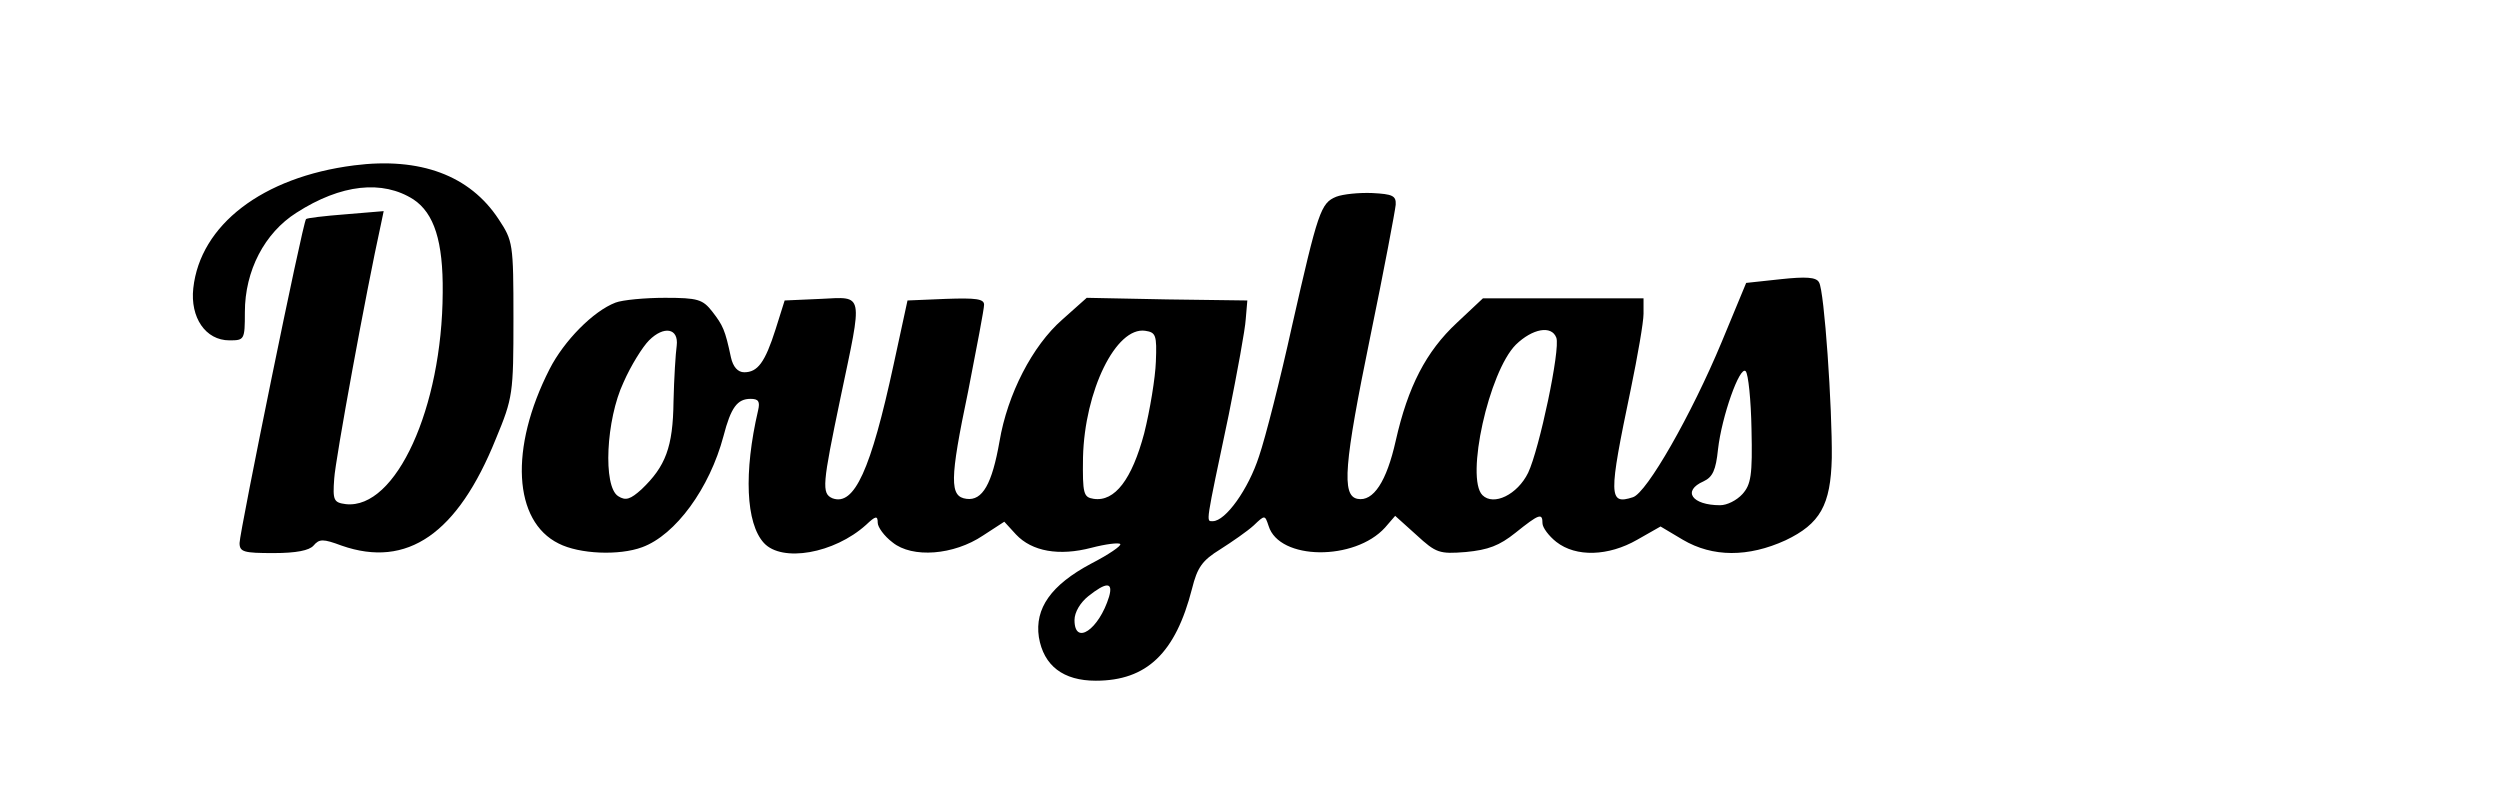
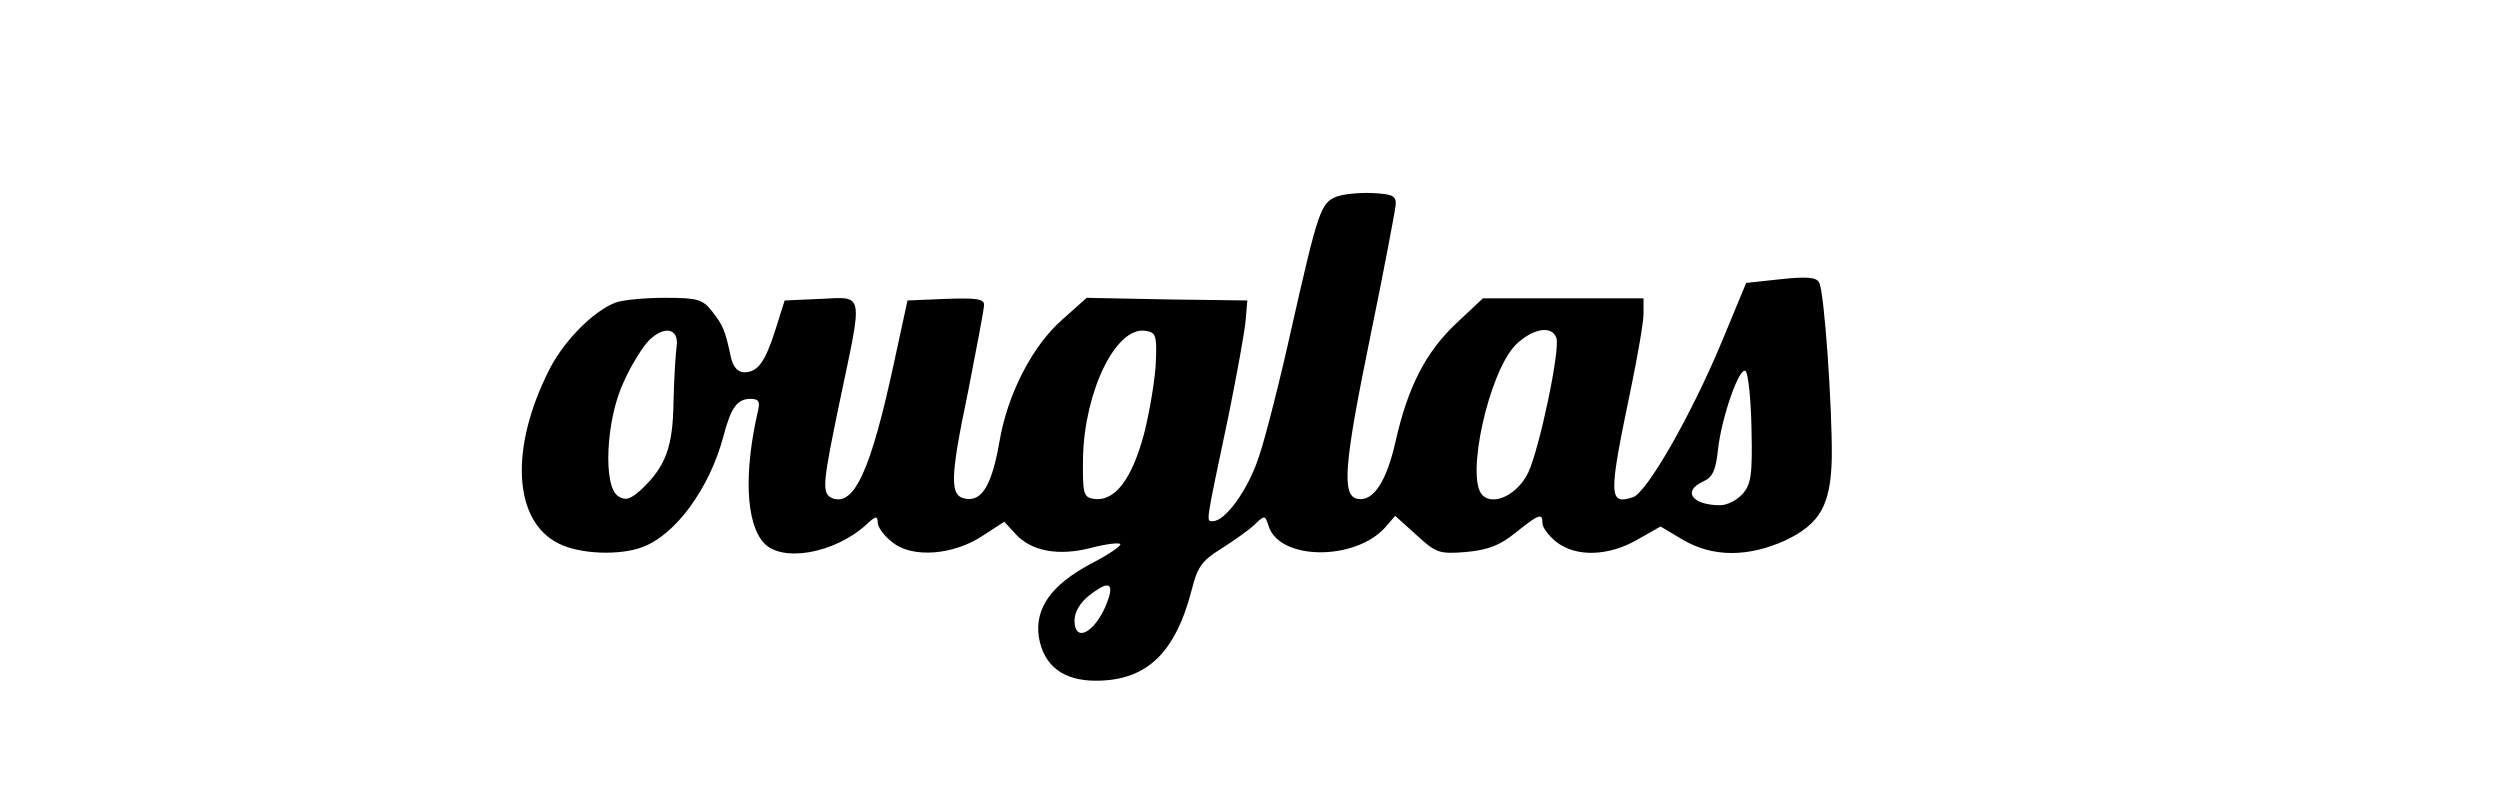
<svg xmlns="http://www.w3.org/2000/svg" version="1.0" width="351pt" height="112pt" viewBox="0 0 468 150" preserveAspectRatio="xMidYMid meet">
  <g transform="translate(0,150) scale(0.1,-0.1)" fill="#000000" stroke="none">
-     <path d="M655 1189 c-172 -22 -289 -112 -302 -231 -6 -55 23 -98 68 -98 28 0 29 1 29 53 0 78 37 149 97 187 84 54 162 62 220 25 39 -26 56 -79 55 -175 -1 -217 -88 -408 -182 -398 -23 3 -25 7 -22 48 2 35 60 352 88 479 l5 24 -72 -6 c-39 -3 -73 -7 -74 -9 -6 -5 -125 -589 -125 -609 0 -17 8 -19 64 -19 43 0 67 5 75 14 11 13 18 13 53 0 123 -43 218 22 290 201 32 77 33 85 33 226 0 142 -1 146 -28 187 -54 82 -147 117 -272 101z" />
    <path d="M2502 1130 c-29 -12 -34 -27 -83 -243 -22 -100 -50 -210 -62 -245 -20 -62 -63 -122 -87 -122 -13 0 -14 -9 30 200 16 80 31 161 32 180 l3 35 -151 2 -151 3 -46 -41 c-56 -49 -103 -140 -118 -229 -14 -80 -32 -112 -62 -108 -32 4 -32 35 3 202 16 82 30 155 30 163 0 11 -15 13 -72 11 l-72 -3 -26 -120 c-43 -199 -74 -267 -115 -252 -21 9 -19 26 15 189 42 200 45 190 -37 186 l-68 -3 -17 -54 c-20 -63 -34 -81 -59 -81 -12 0 -21 10 -25 28 -11 52 -15 60 -35 86 -18 23 -27 26 -89 26 -38 0 -80 -4 -93 -9 -42 -16 -97 -72 -124 -125 -76 -149 -68 -286 17 -328 39 -20 114 -23 157 -7 63 23 127 111 153 209 14 54 26 70 51 70 15 0 18 -5 14 -22 -27 -116 -23 -212 11 -249 34 -37 132 -20 192 34 18 17 22 18 22 4 0 -8 12 -25 28 -37 37 -30 115 -24 170 13 l40 26 22 -24 c30 -32 81 -41 142 -25 27 7 51 10 54 7 3 -3 -22 -20 -55 -37 -75 -40 -106 -84 -98 -138 9 -54 46 -82 107 -82 96 0 150 52 181 173 10 40 19 53 53 74 22 14 51 34 63 45 21 20 21 20 28 -1 20 -65 162 -66 219 -3 l19 22 40 -36 c37 -34 43 -36 93 -32 42 4 63 12 93 36 45 36 51 38 51 18 0 -8 12 -24 26 -35 37 -29 98 -27 152 4 l44 25 42 -25 c56 -33 123 -33 193 -1 65 31 85 66 87 155 1 93 -14 315 -24 330 -5 10 -25 11 -72 6 l-65 -7 -46 -111 c-57 -137 -141 -284 -167 -292 -46 -15 -46 2 -4 203 13 63 24 126 24 142 l0 29 -151 0 -151 0 -49 -46 c-58 -54 -92 -120 -115 -222 -17 -76 -42 -115 -72 -109 -30 6 -25 65 24 304 26 126 47 238 48 249 1 17 -6 20 -44 22 -25 1 -55 -2 -68 -7z m-1240 -280 c-2 -14 -5 -61 -6 -105 -1 -86 -15 -122 -60 -165 -21 -19 -30 -22 -44 -13 -29 18 -23 144 10 214 14 32 36 67 48 79 28 28 56 23 52 -10z m901 -30 c-1 -30 -11 -91 -22 -135 -23 -86 -55 -129 -95 -123 -19 3 -21 9 -20 78 3 125 62 246 117 238 20 -3 22 -8 20 -58z m753 45 c8 -21 -32 -210 -53 -254 -20 -41 -65 -63 -86 -42 -32 32 12 232 63 283 31 30 67 37 76 13z m367 -172 c2 -87 -1 -104 -17 -122 -11 -12 -29 -21 -42 -21 -53 0 -72 27 -31 45 17 8 23 21 27 60 7 62 41 158 52 147 5 -5 10 -54 11 -109z m-1208 -315 c-19 -62 -65 -93 -65 -44 0 15 11 33 26 45 34 27 47 27 39 -1z" />
  </g>
</svg>